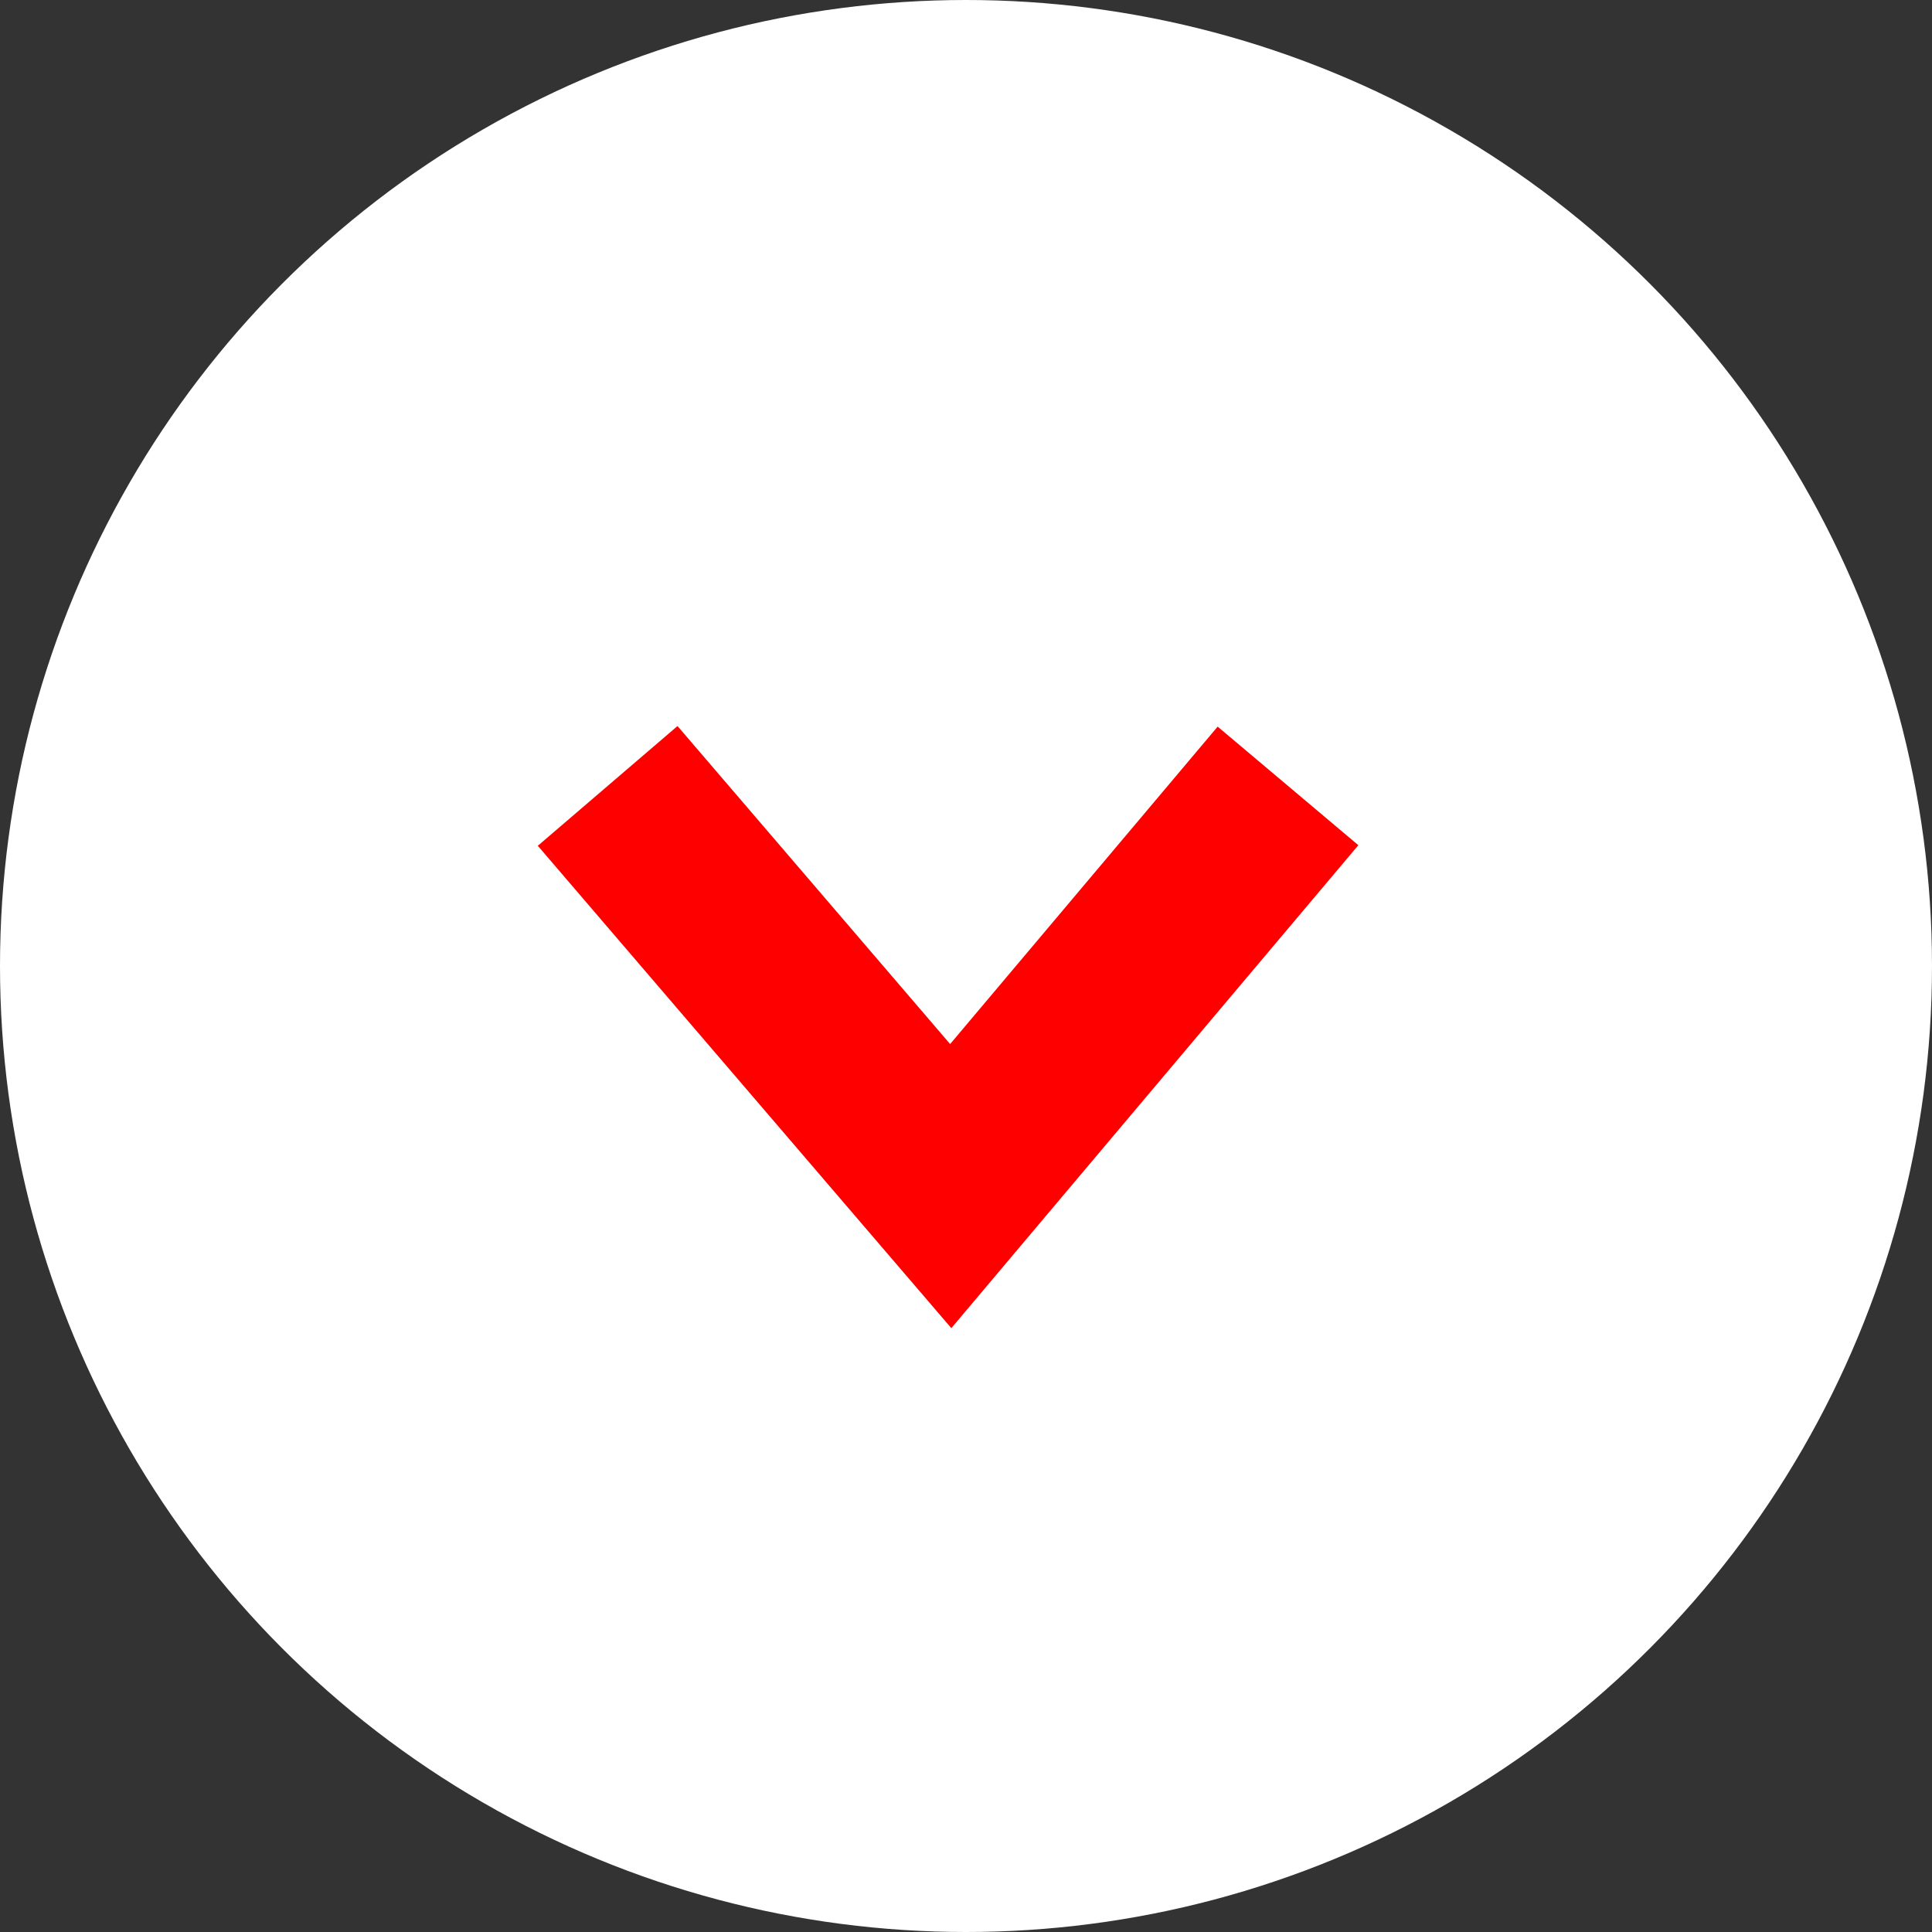
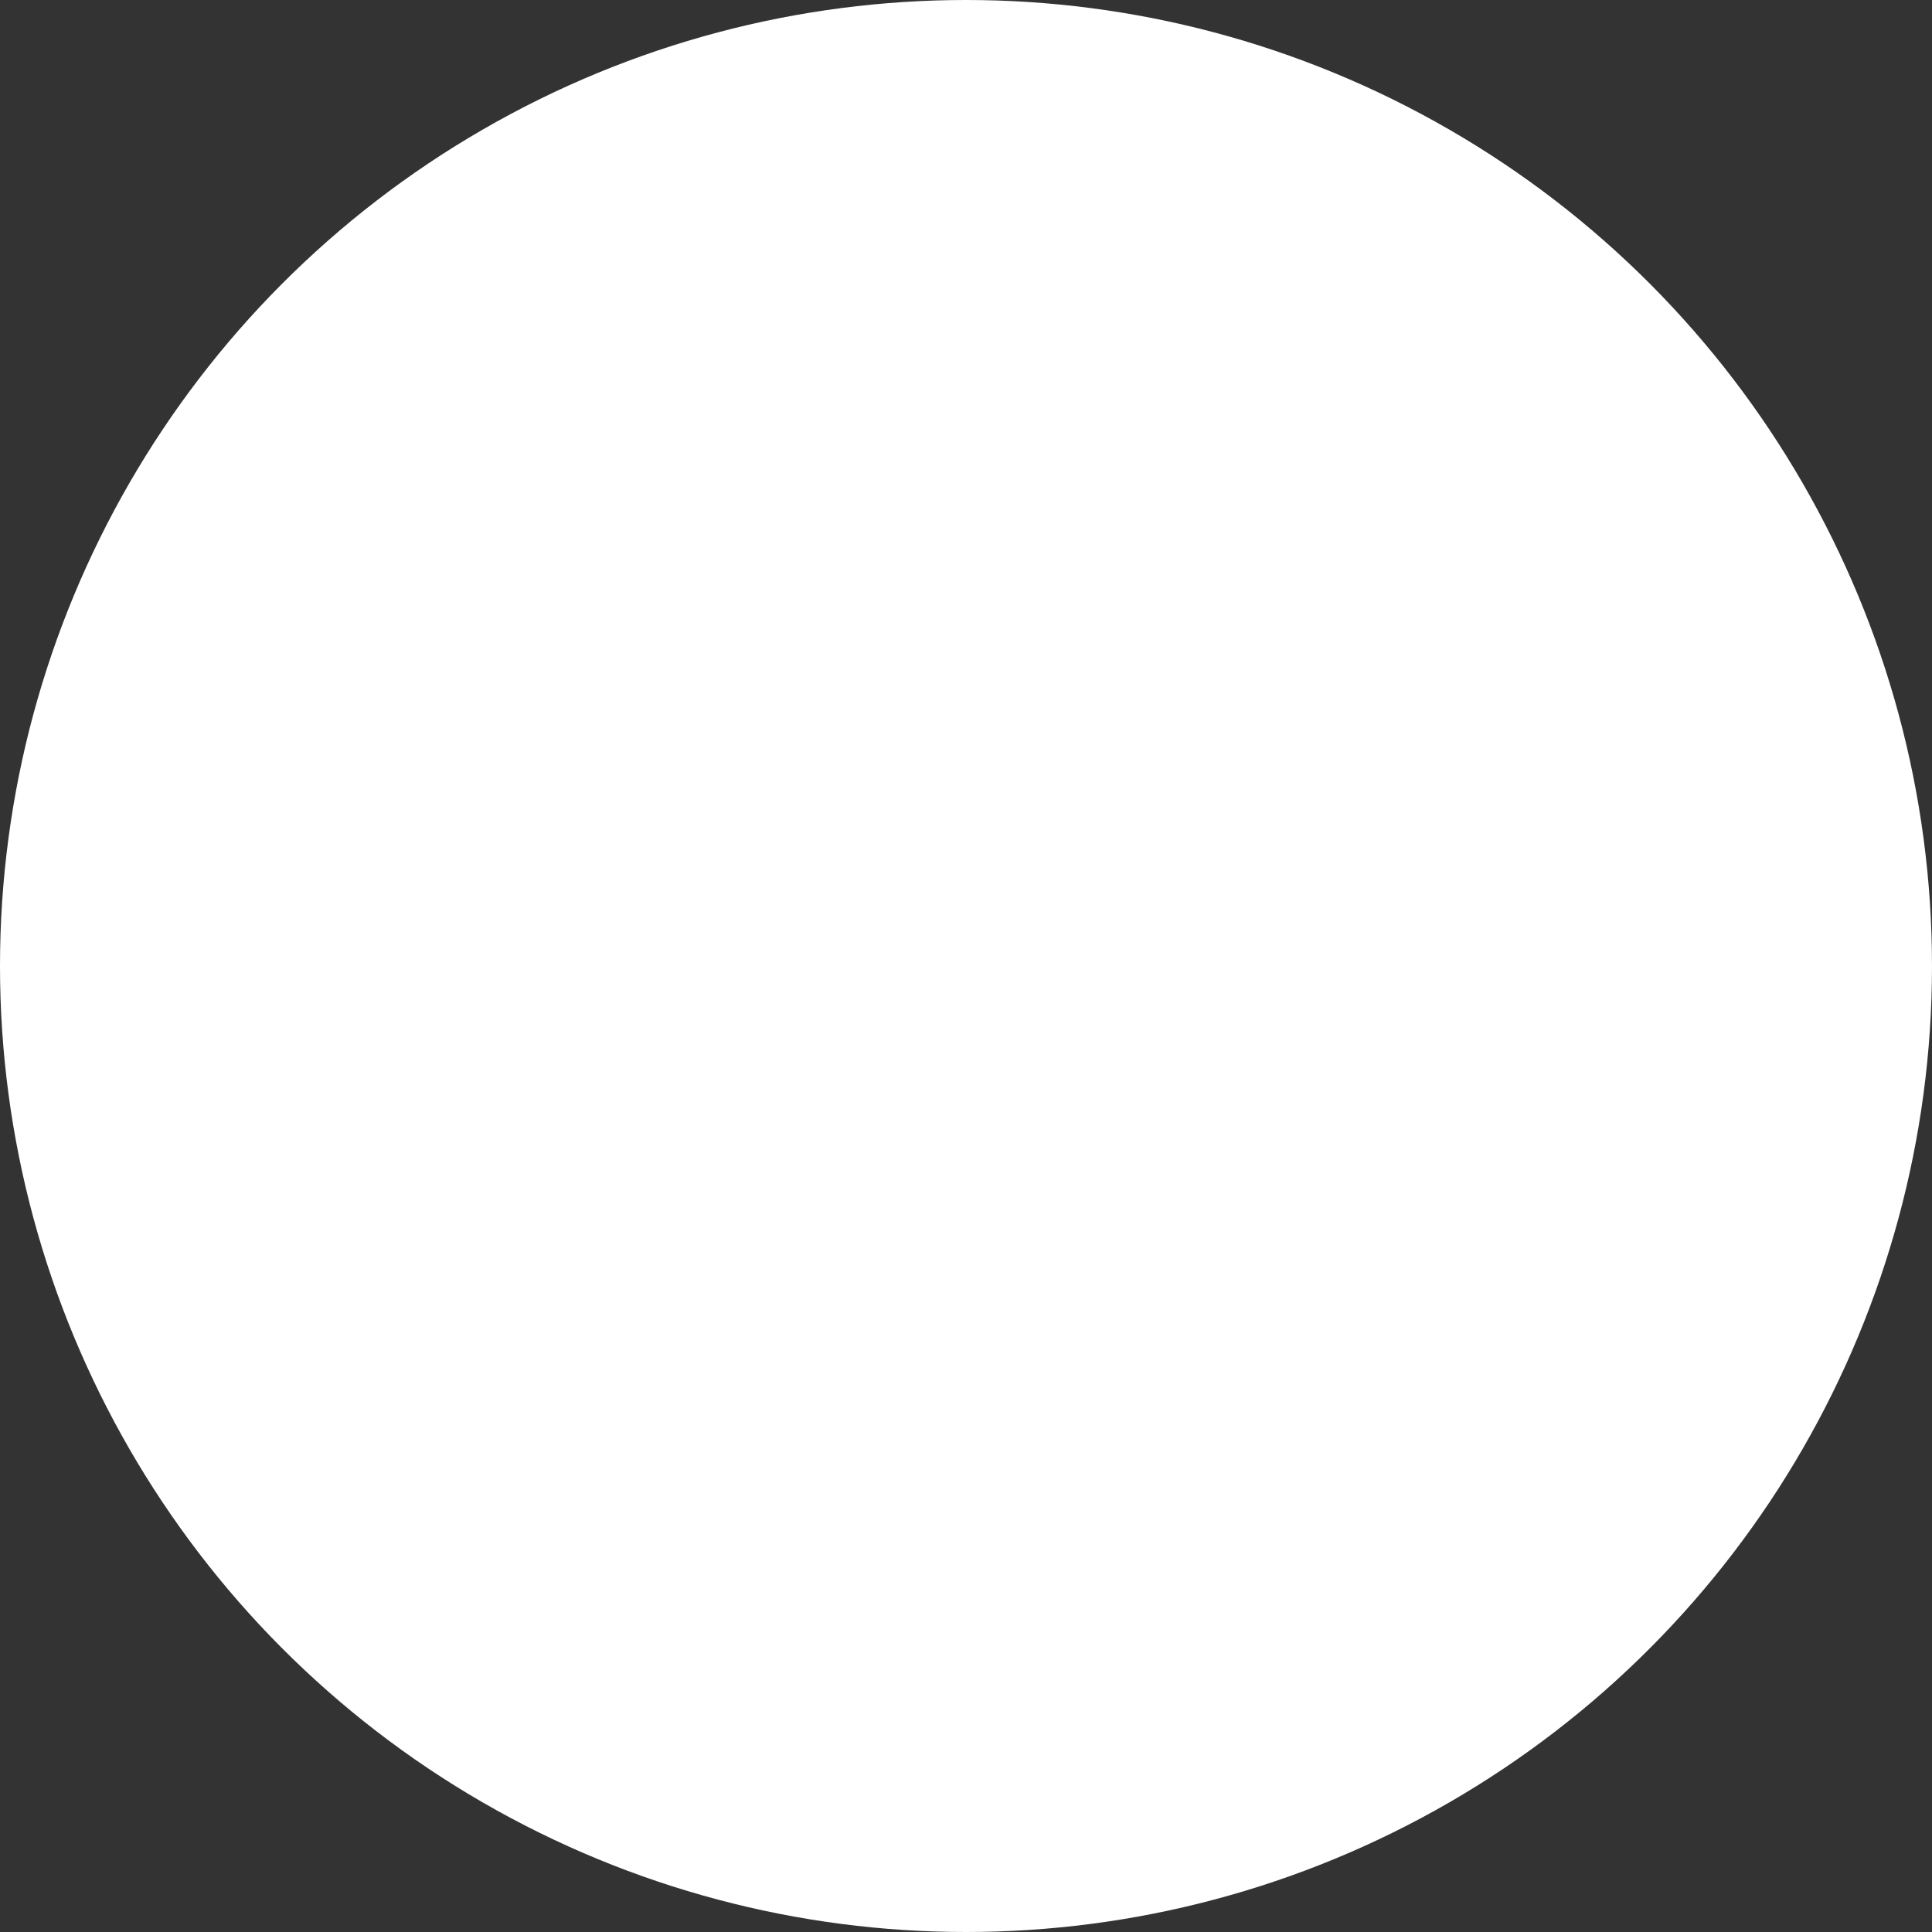
<svg xmlns="http://www.w3.org/2000/svg" width="42" height="42" viewBox="0 0 42 42">
  <rect x="0" y="0" width="42" height="42" fill="#333333" stroke="none" />
  <g id="グループ_627" data-name="グループ 627" transform="translate(-1860 -740)">
    <circle id="楕円形_19" data-name="楕円形 19" cx="21" cy="21" r="21" transform="translate(1860 740)" fill="#fff" />
-     <path id="パス_1964" data-name="パス 1964" d="M-2283.887,824.838l7.458,8.7,7.332-8.7" transform="translate(4157.097 -67.753)" fill="none" stroke="red" stroke-width="4" />
  </g>
</svg>